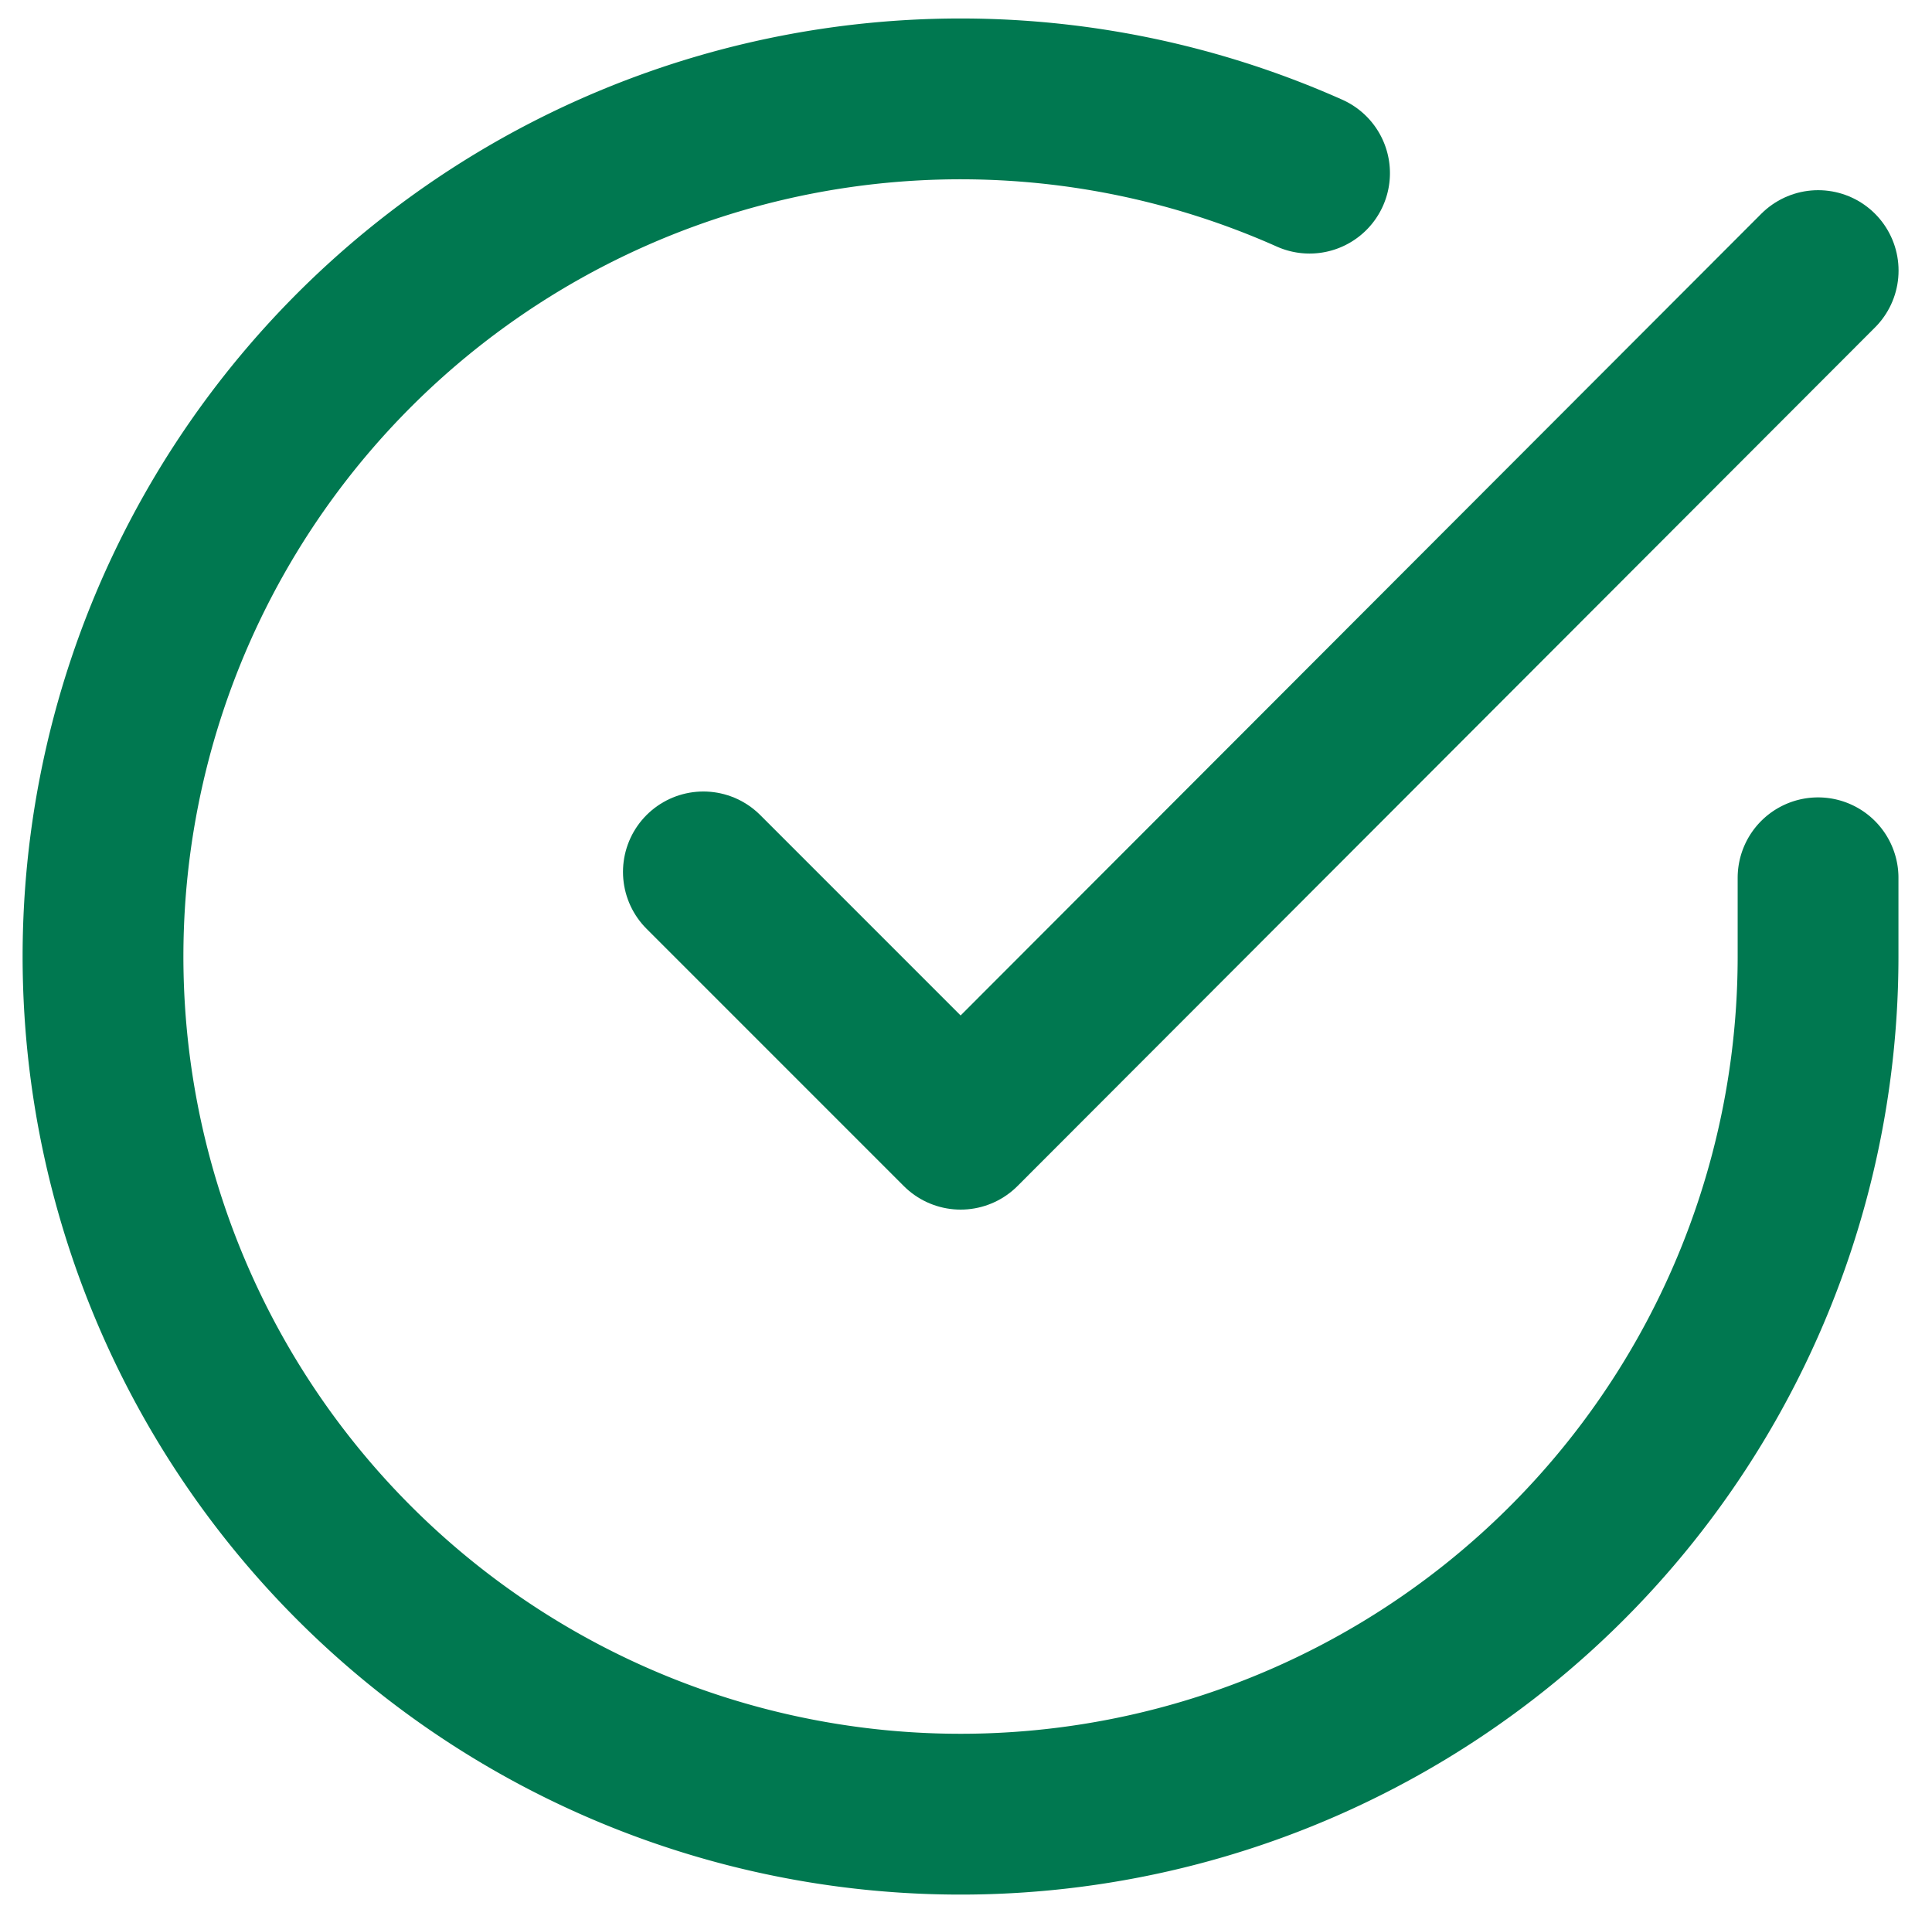
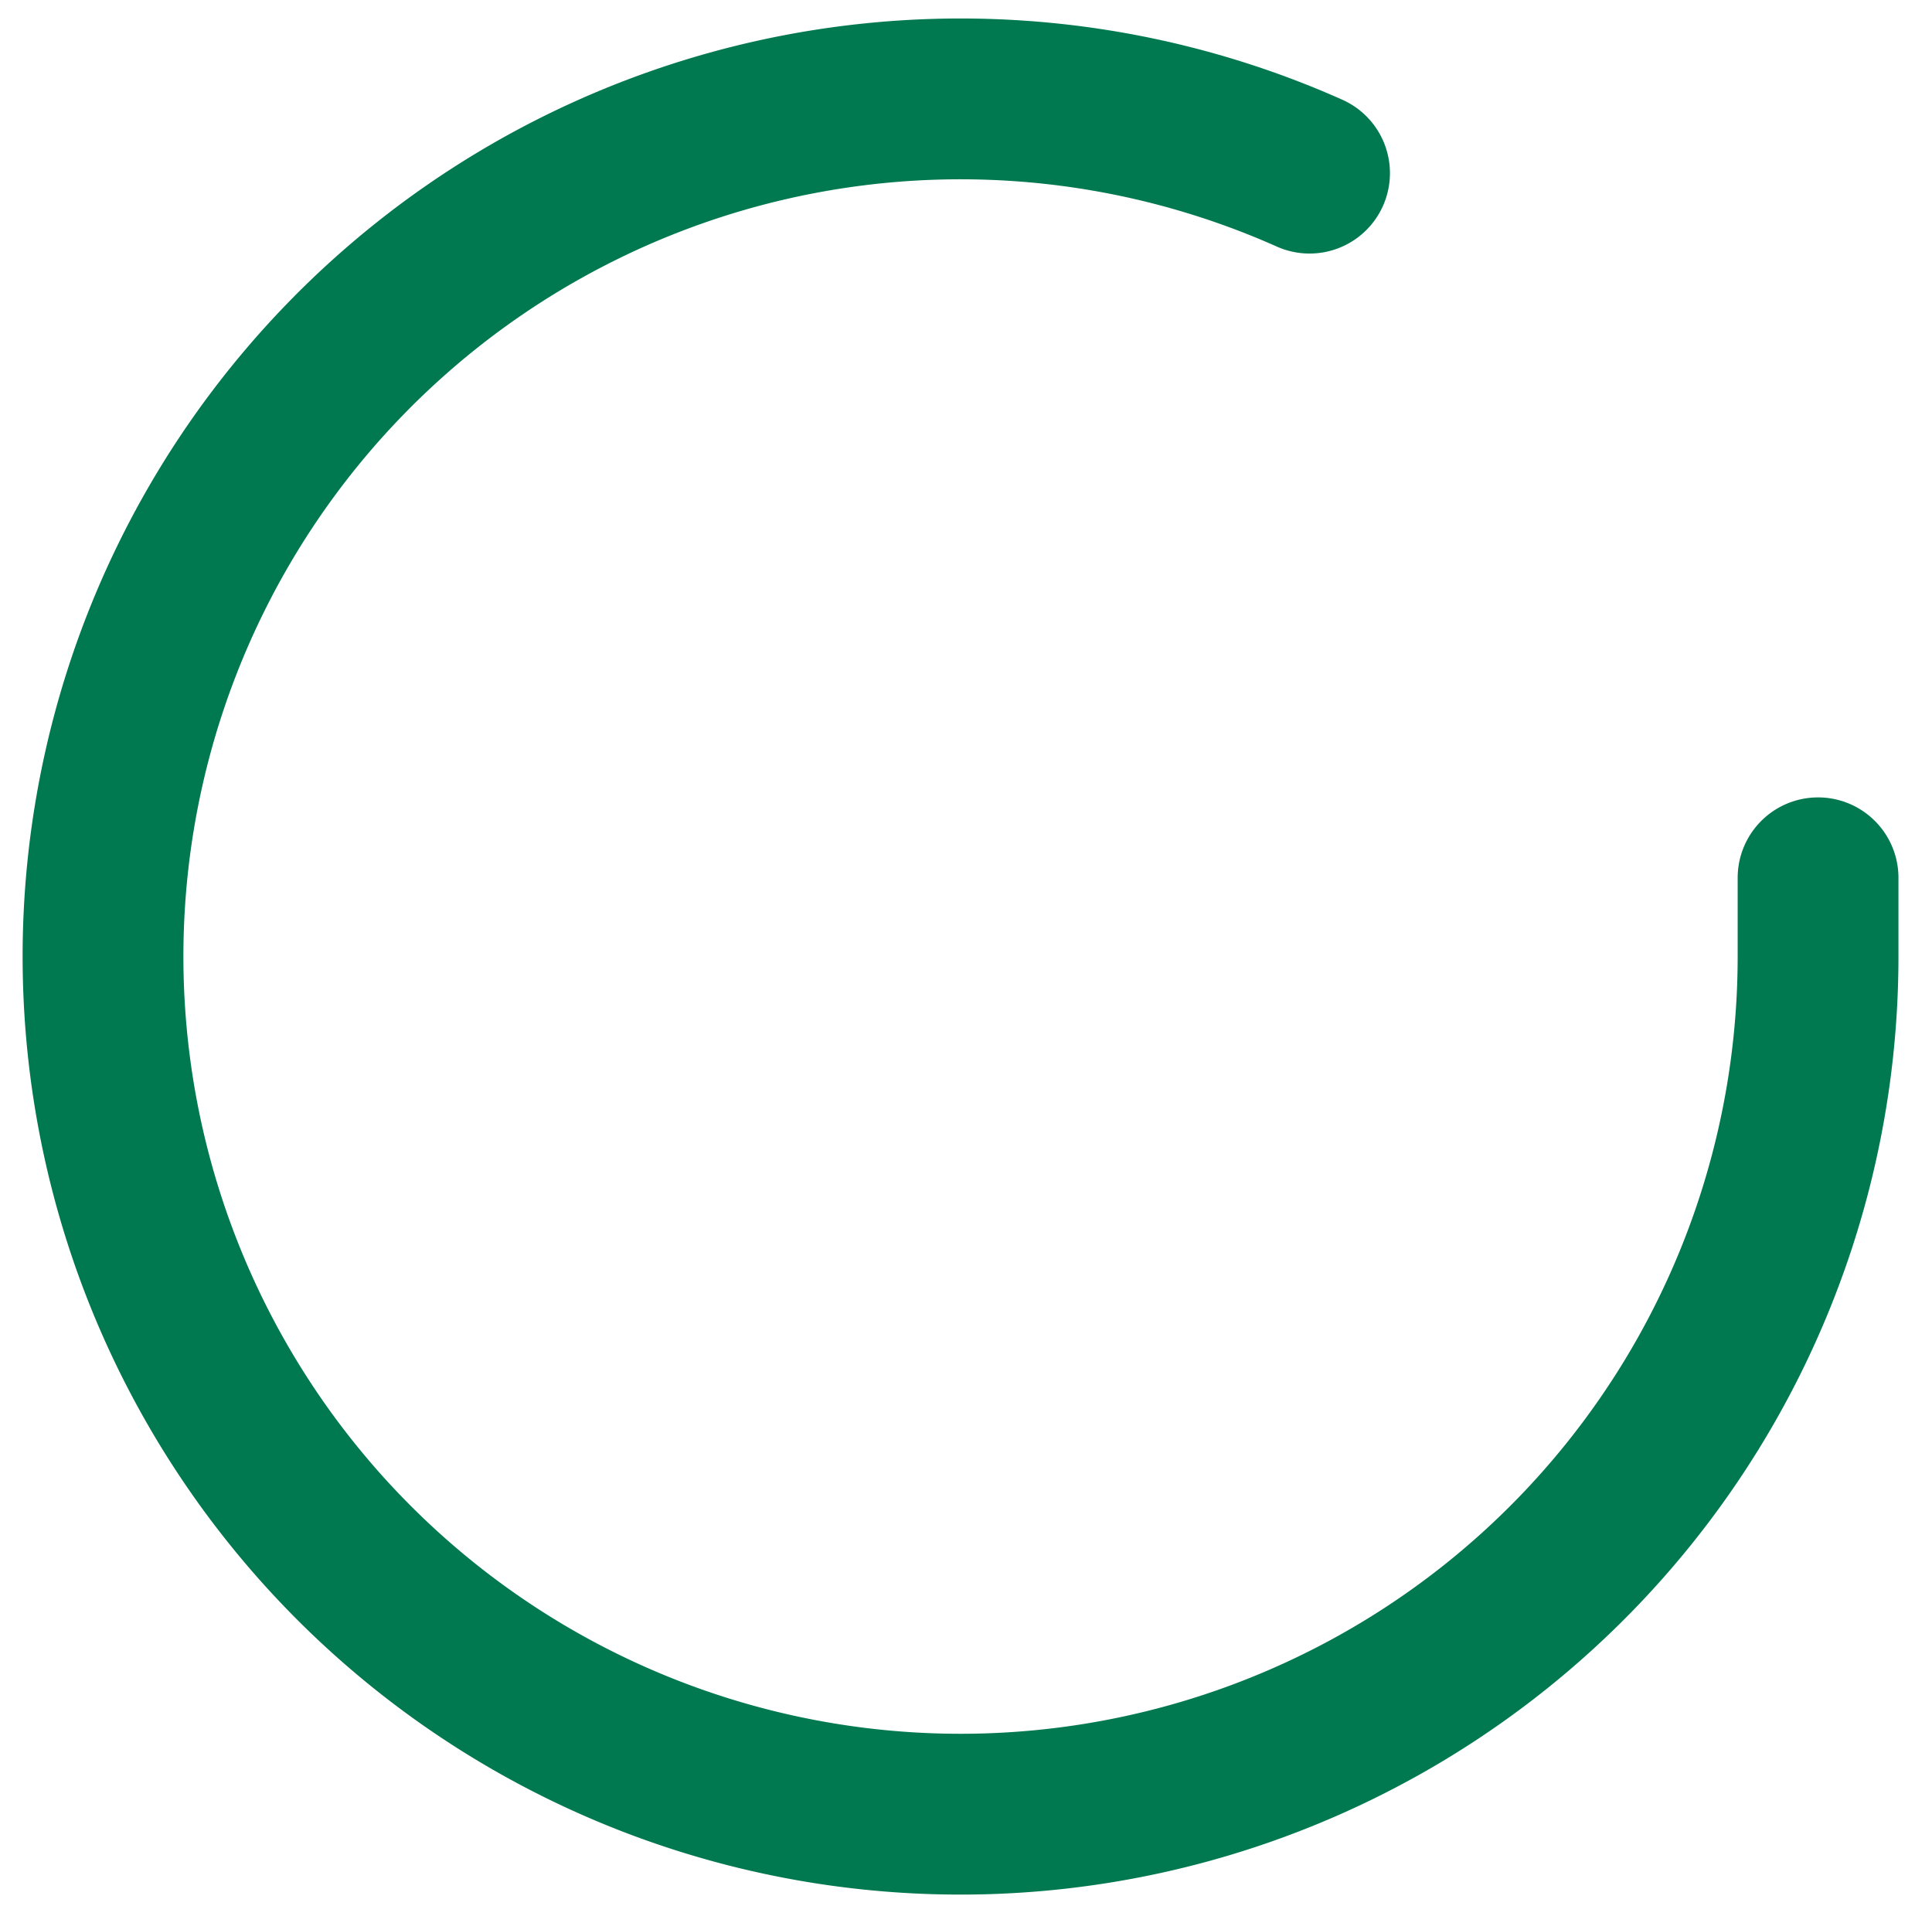
<svg xmlns="http://www.w3.org/2000/svg" width="18.024" height="17.78" viewBox="0 0 18.024 17.78">
  <g transform="translate(0.961 0.919)">
    <path d="M19,10.26V11a8,8,0,1,1-4.744-7.313" transform="translate(-3 -2.991)" fill="none" stroke="#007850" stroke-linecap="round" stroke-linejoin="round" stroke-width="1.5" />
-     <path d="M23.9,6l-8,8.009-2.4-2.4" transform="translate(-7.899 -4.395)" fill="none" stroke="#007850" stroke-linecap="round" stroke-linejoin="round" stroke-width="1.5" />
  </g>
</svg>